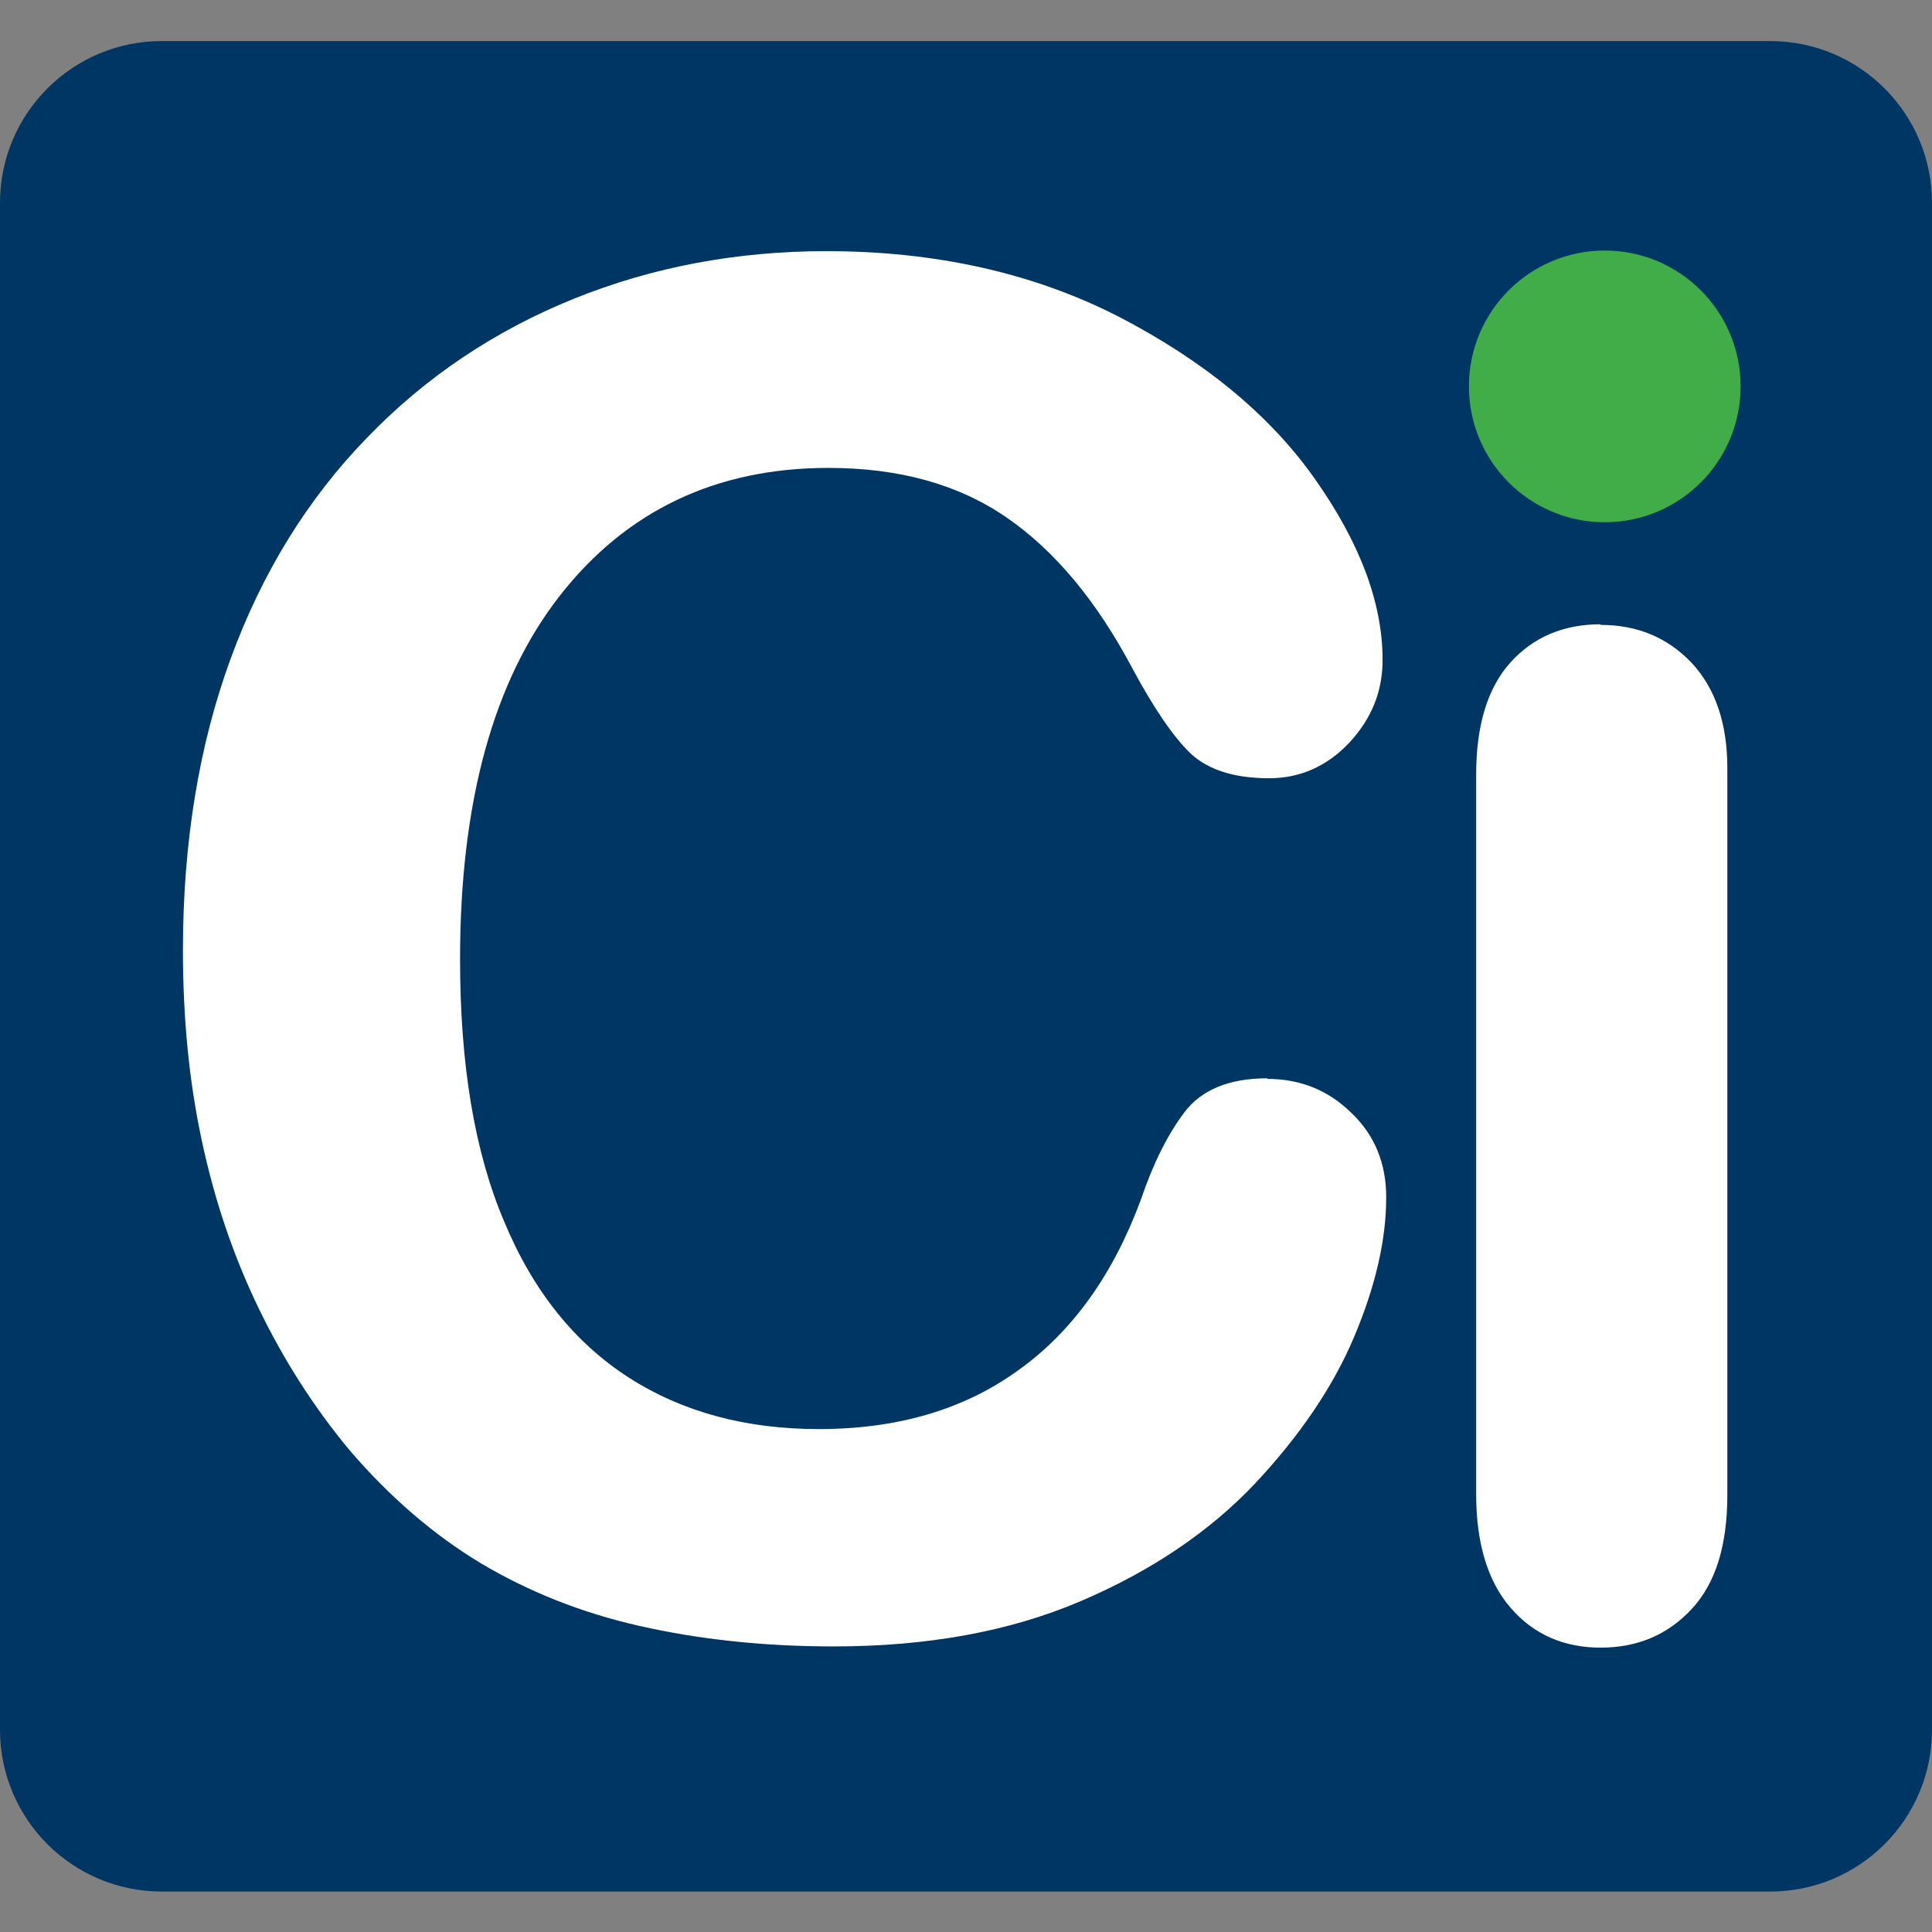
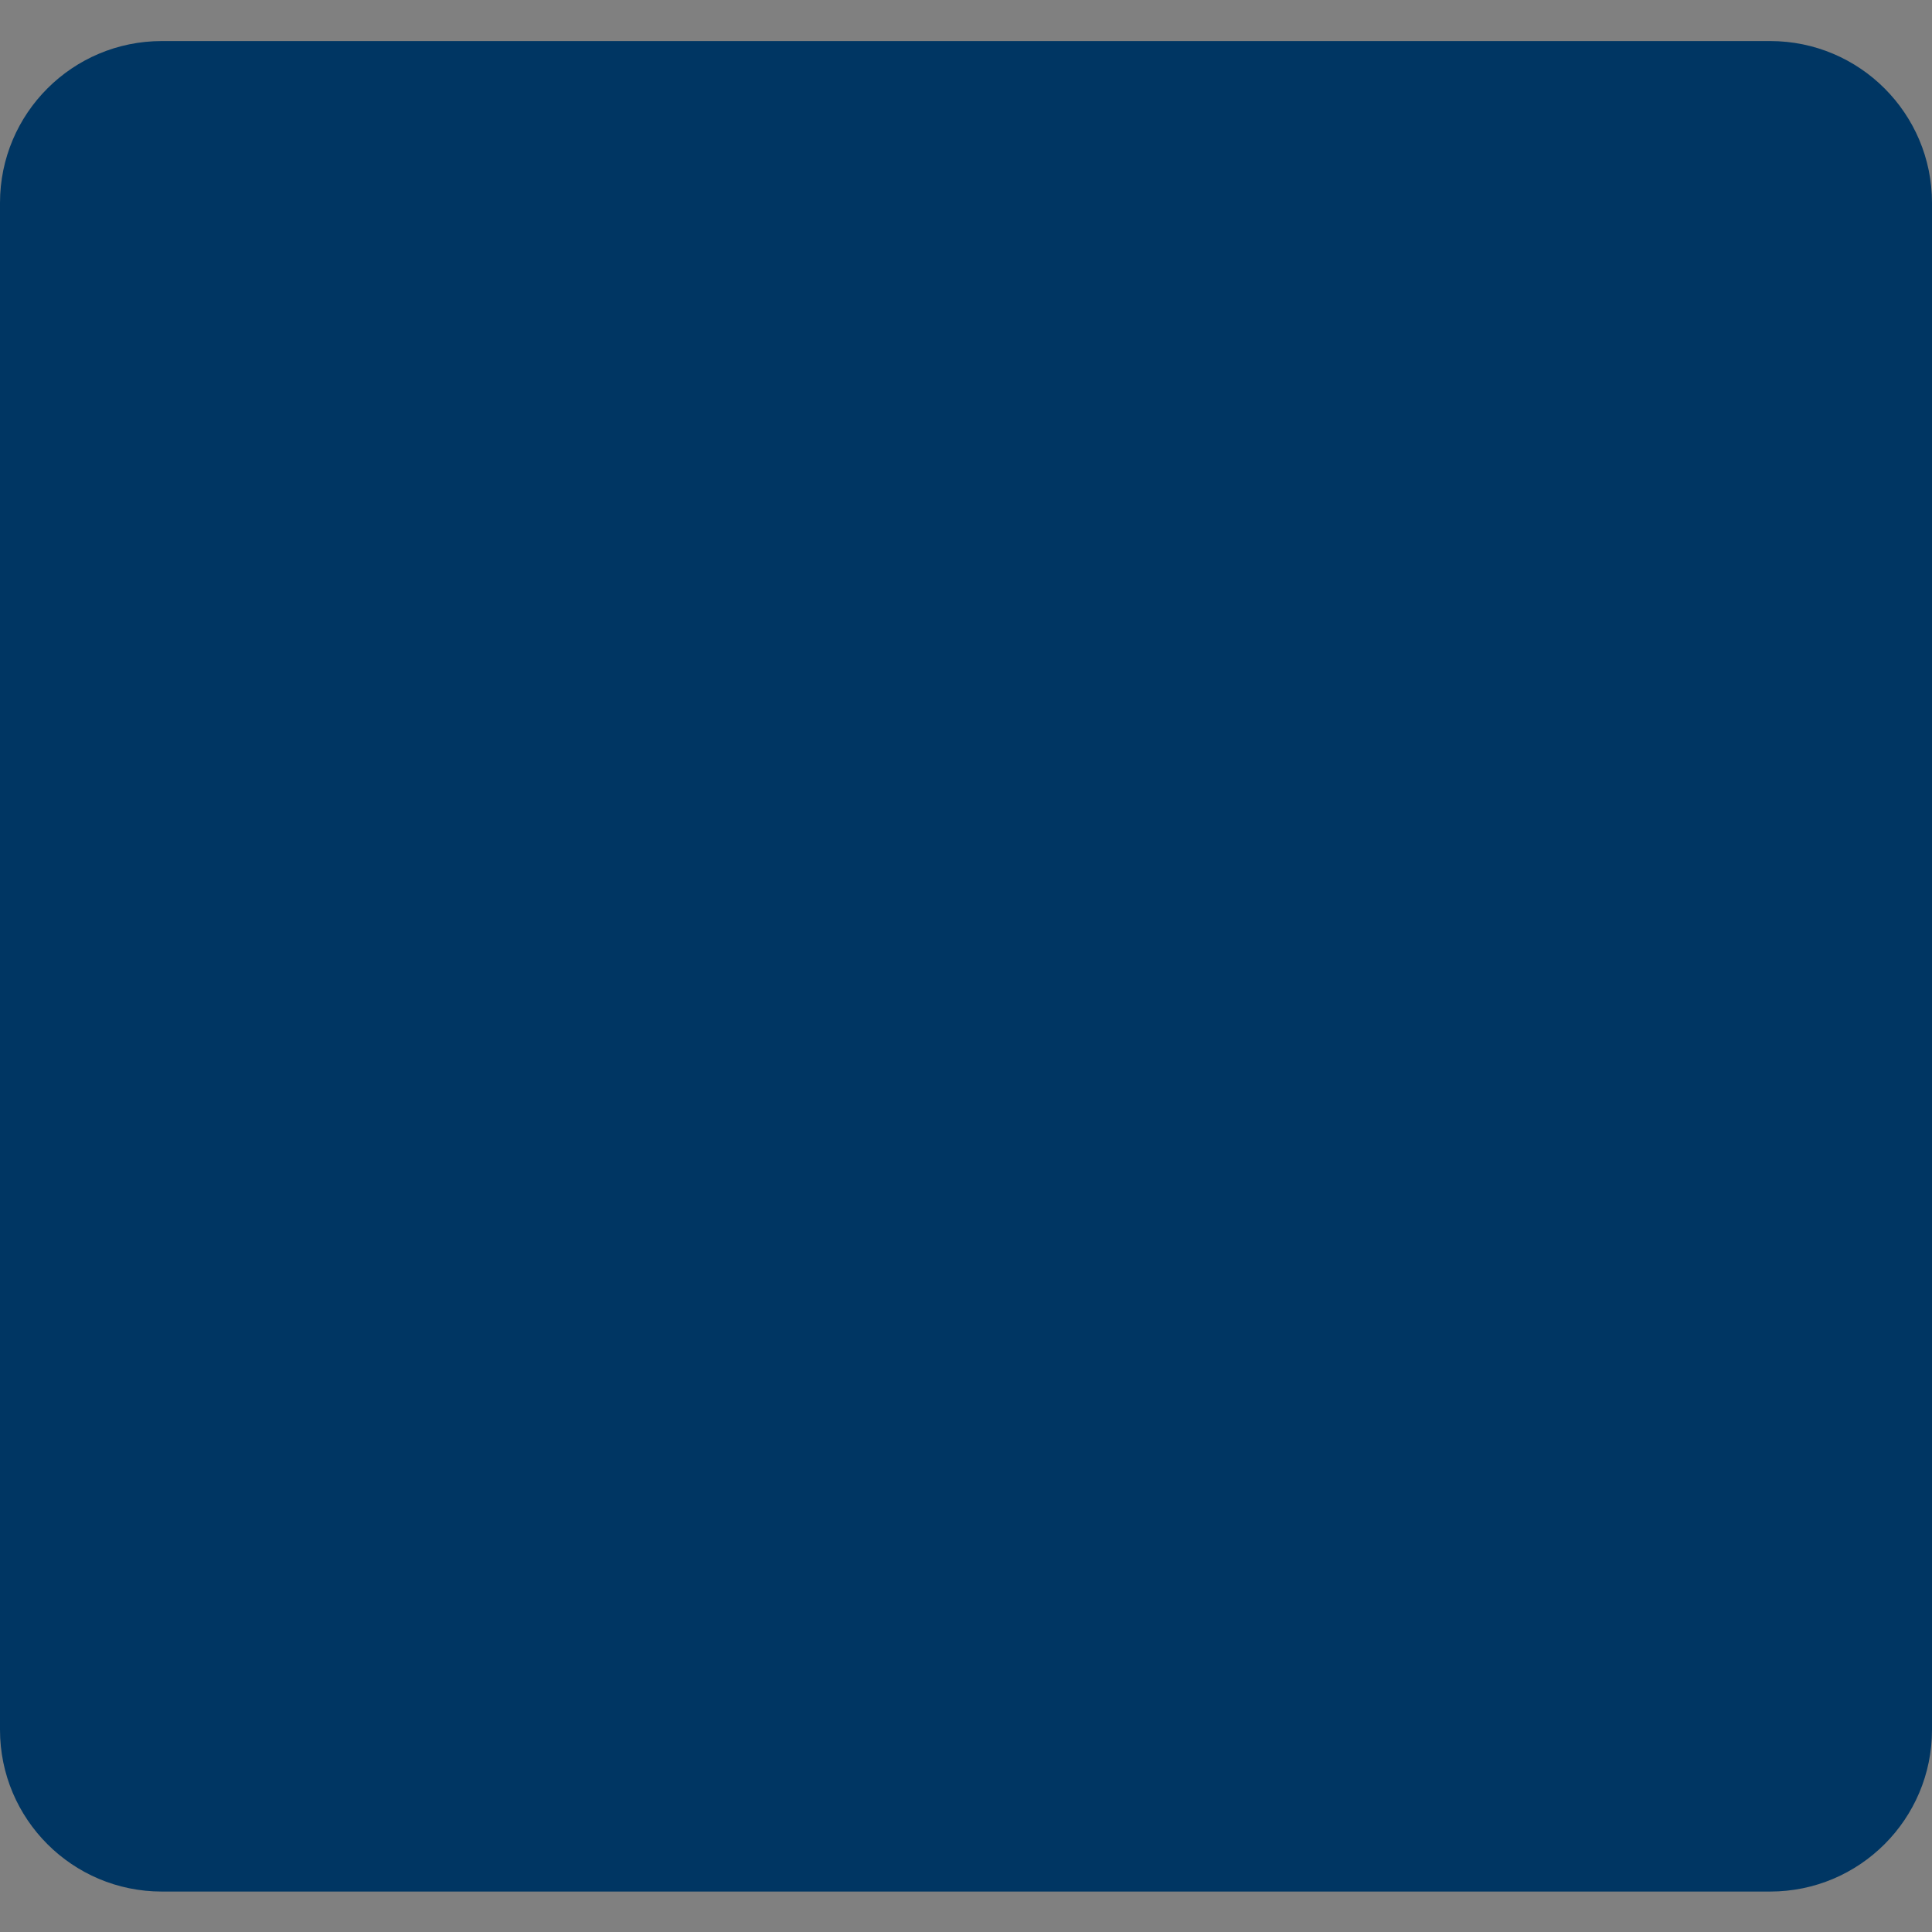
<svg xmlns="http://www.w3.org/2000/svg" id="Layer_1" data-name="Layer 1" width="32" height="32" viewBox="0 0 32 32">
  <rect x="0" y="0" width="32" height="32" fill="#808080" stroke="none" />
  <defs>
    <style>
      .cls-1 {
        fill: #003663;
      }

      .cls-2 {
        fill: #fff;
      }

      .cls-3 {
        fill: #41ad49;
      }
    </style>
  </defs>
  <path class="cls-1" d="M2.68.68h26.64c1.48,0,2.68,1.2,2.68,2.68v25.29c0,1.48-1.2,2.68-2.68,2.68H2.68c-1.48,0-2.68-1.2-2.68-2.68V3.36C0,1.88,1.2.68,2.68.68h0Z" />
  <g>
-     <path class="cls-2" d="M26.51,10.34c-.61,0-1.11.21-1.49.63-.38.42-.57,1.04-.57,1.86v11.92c0,.81.19,1.44.57,1.88.38.44.88.66,1.49.66s1.11-.21,1.51-.64c.4-.43.59-1.06.59-1.89v-12.04c0-.74-.2-1.32-.59-1.74-.4-.42-.9-.63-1.51-.63Z" />
-     <path class="cls-2" d="M20.99,17.86c-.63,0-1.09.19-1.37.56-.28.37-.52.85-.72,1.44-.46,1.25-1.14,2.2-2.04,2.84-.9.65-2,.97-3.3.97-1.2,0-2.25-.28-3.14-.85-.89-.57-1.59-1.43-2.07-2.59-.49-1.15-.73-2.6-.73-4.34,0-2.6.55-4.61,1.65-6.02,1.1-1.41,2.59-2.12,4.45-2.12,1.17,0,2.15.27,2.95.82.8.55,1.49,1.38,2.08,2.49.36.67.68,1.14.97,1.42.29.27.72.41,1.3.41.52,0,.96-.2,1.33-.59.37-.4.55-.85.55-1.37,0-.95-.38-1.95-1.13-3.01-.75-1.06-1.84-1.95-3.25-2.68-1.41-.72-3.03-1.08-4.83-1.08-1.48,0-2.88.26-4.19.79-1.31.53-2.46,1.3-3.43,2.31-.98,1.01-1.73,2.23-2.25,3.65-.52,1.42-.79,3.03-.79,4.83,0,1.11.1,2.16.31,3.14.21.99.52,1.91.94,2.78.42.87.92,1.65,1.51,2.36.66.77,1.39,1.4,2.17,1.87.79.47,1.66.82,2.63,1.04.97.22,2.04.34,3.22.34,1.56,0,2.92-.25,4.09-.75,1.17-.5,2.13-1.15,2.88-1.94.75-.8,1.3-1.61,1.65-2.44.35-.83.53-1.6.53-2.31,0-.56-.19-1.03-.58-1.4-.39-.38-.85-.56-1.39-.56Z" />
-   </g>
-   <circle class="cls-3" cx="26.58" cy="6.4" r="2.25" />
+     </g>
</svg>